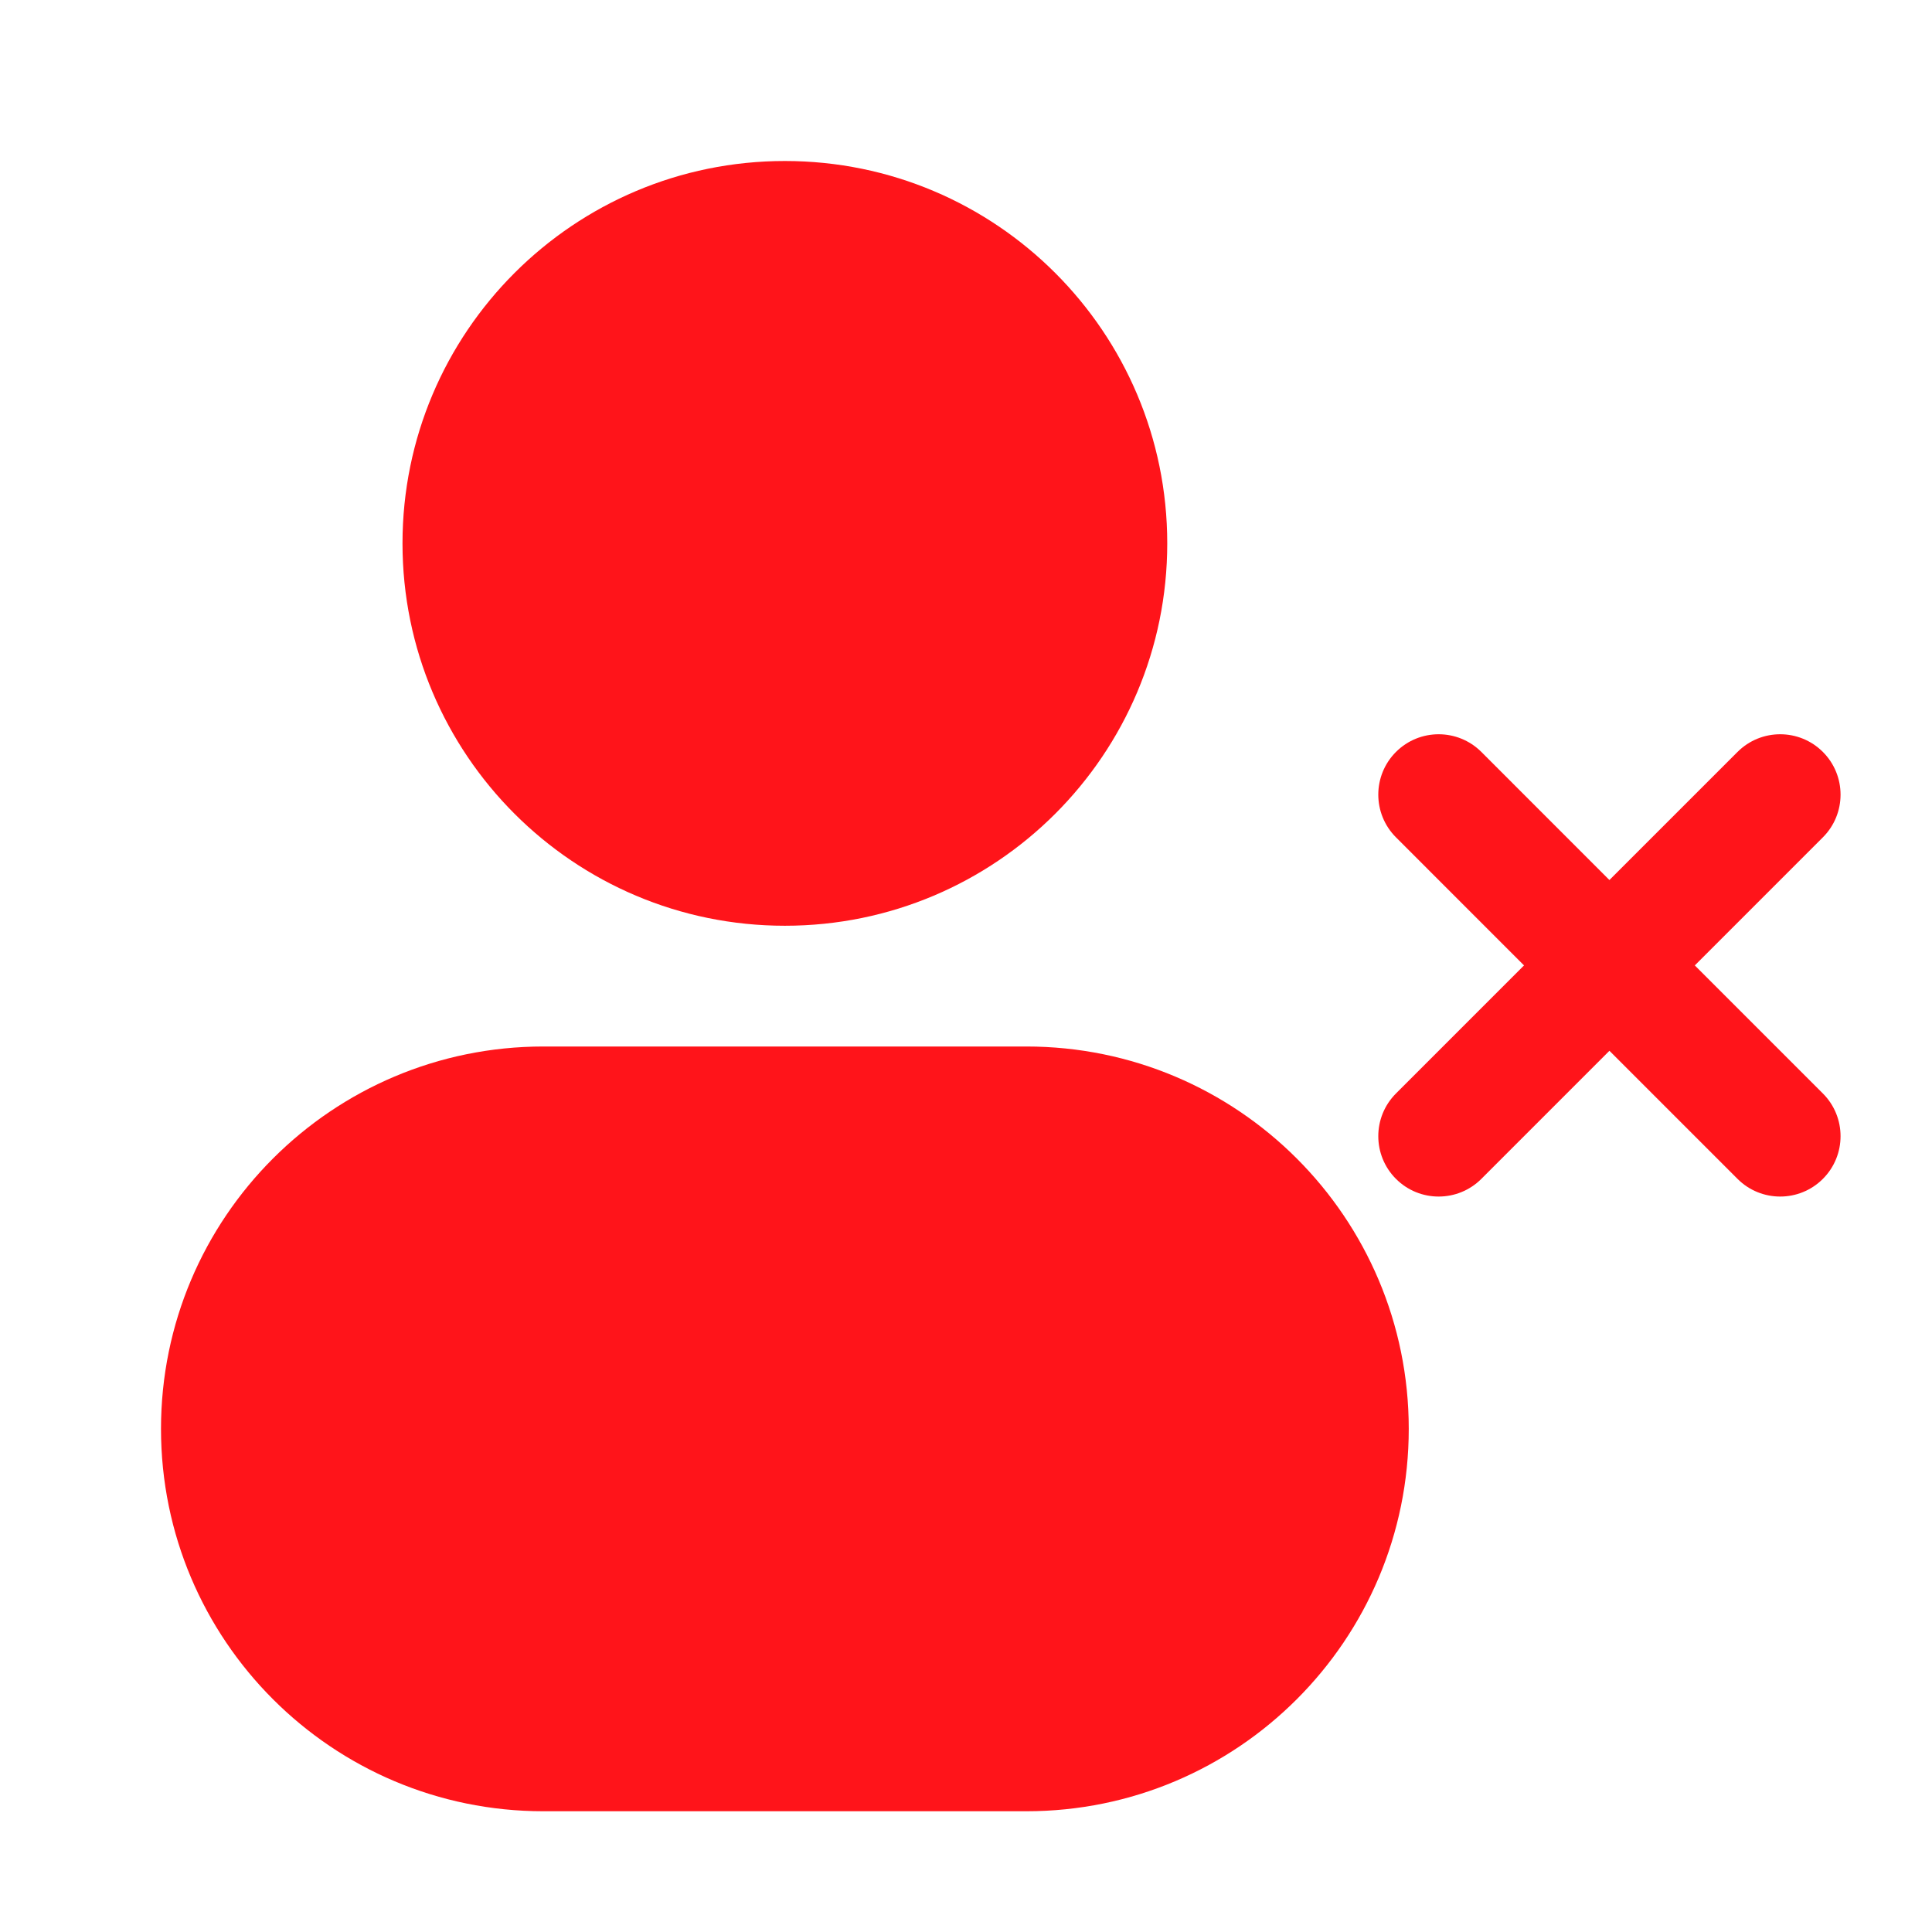
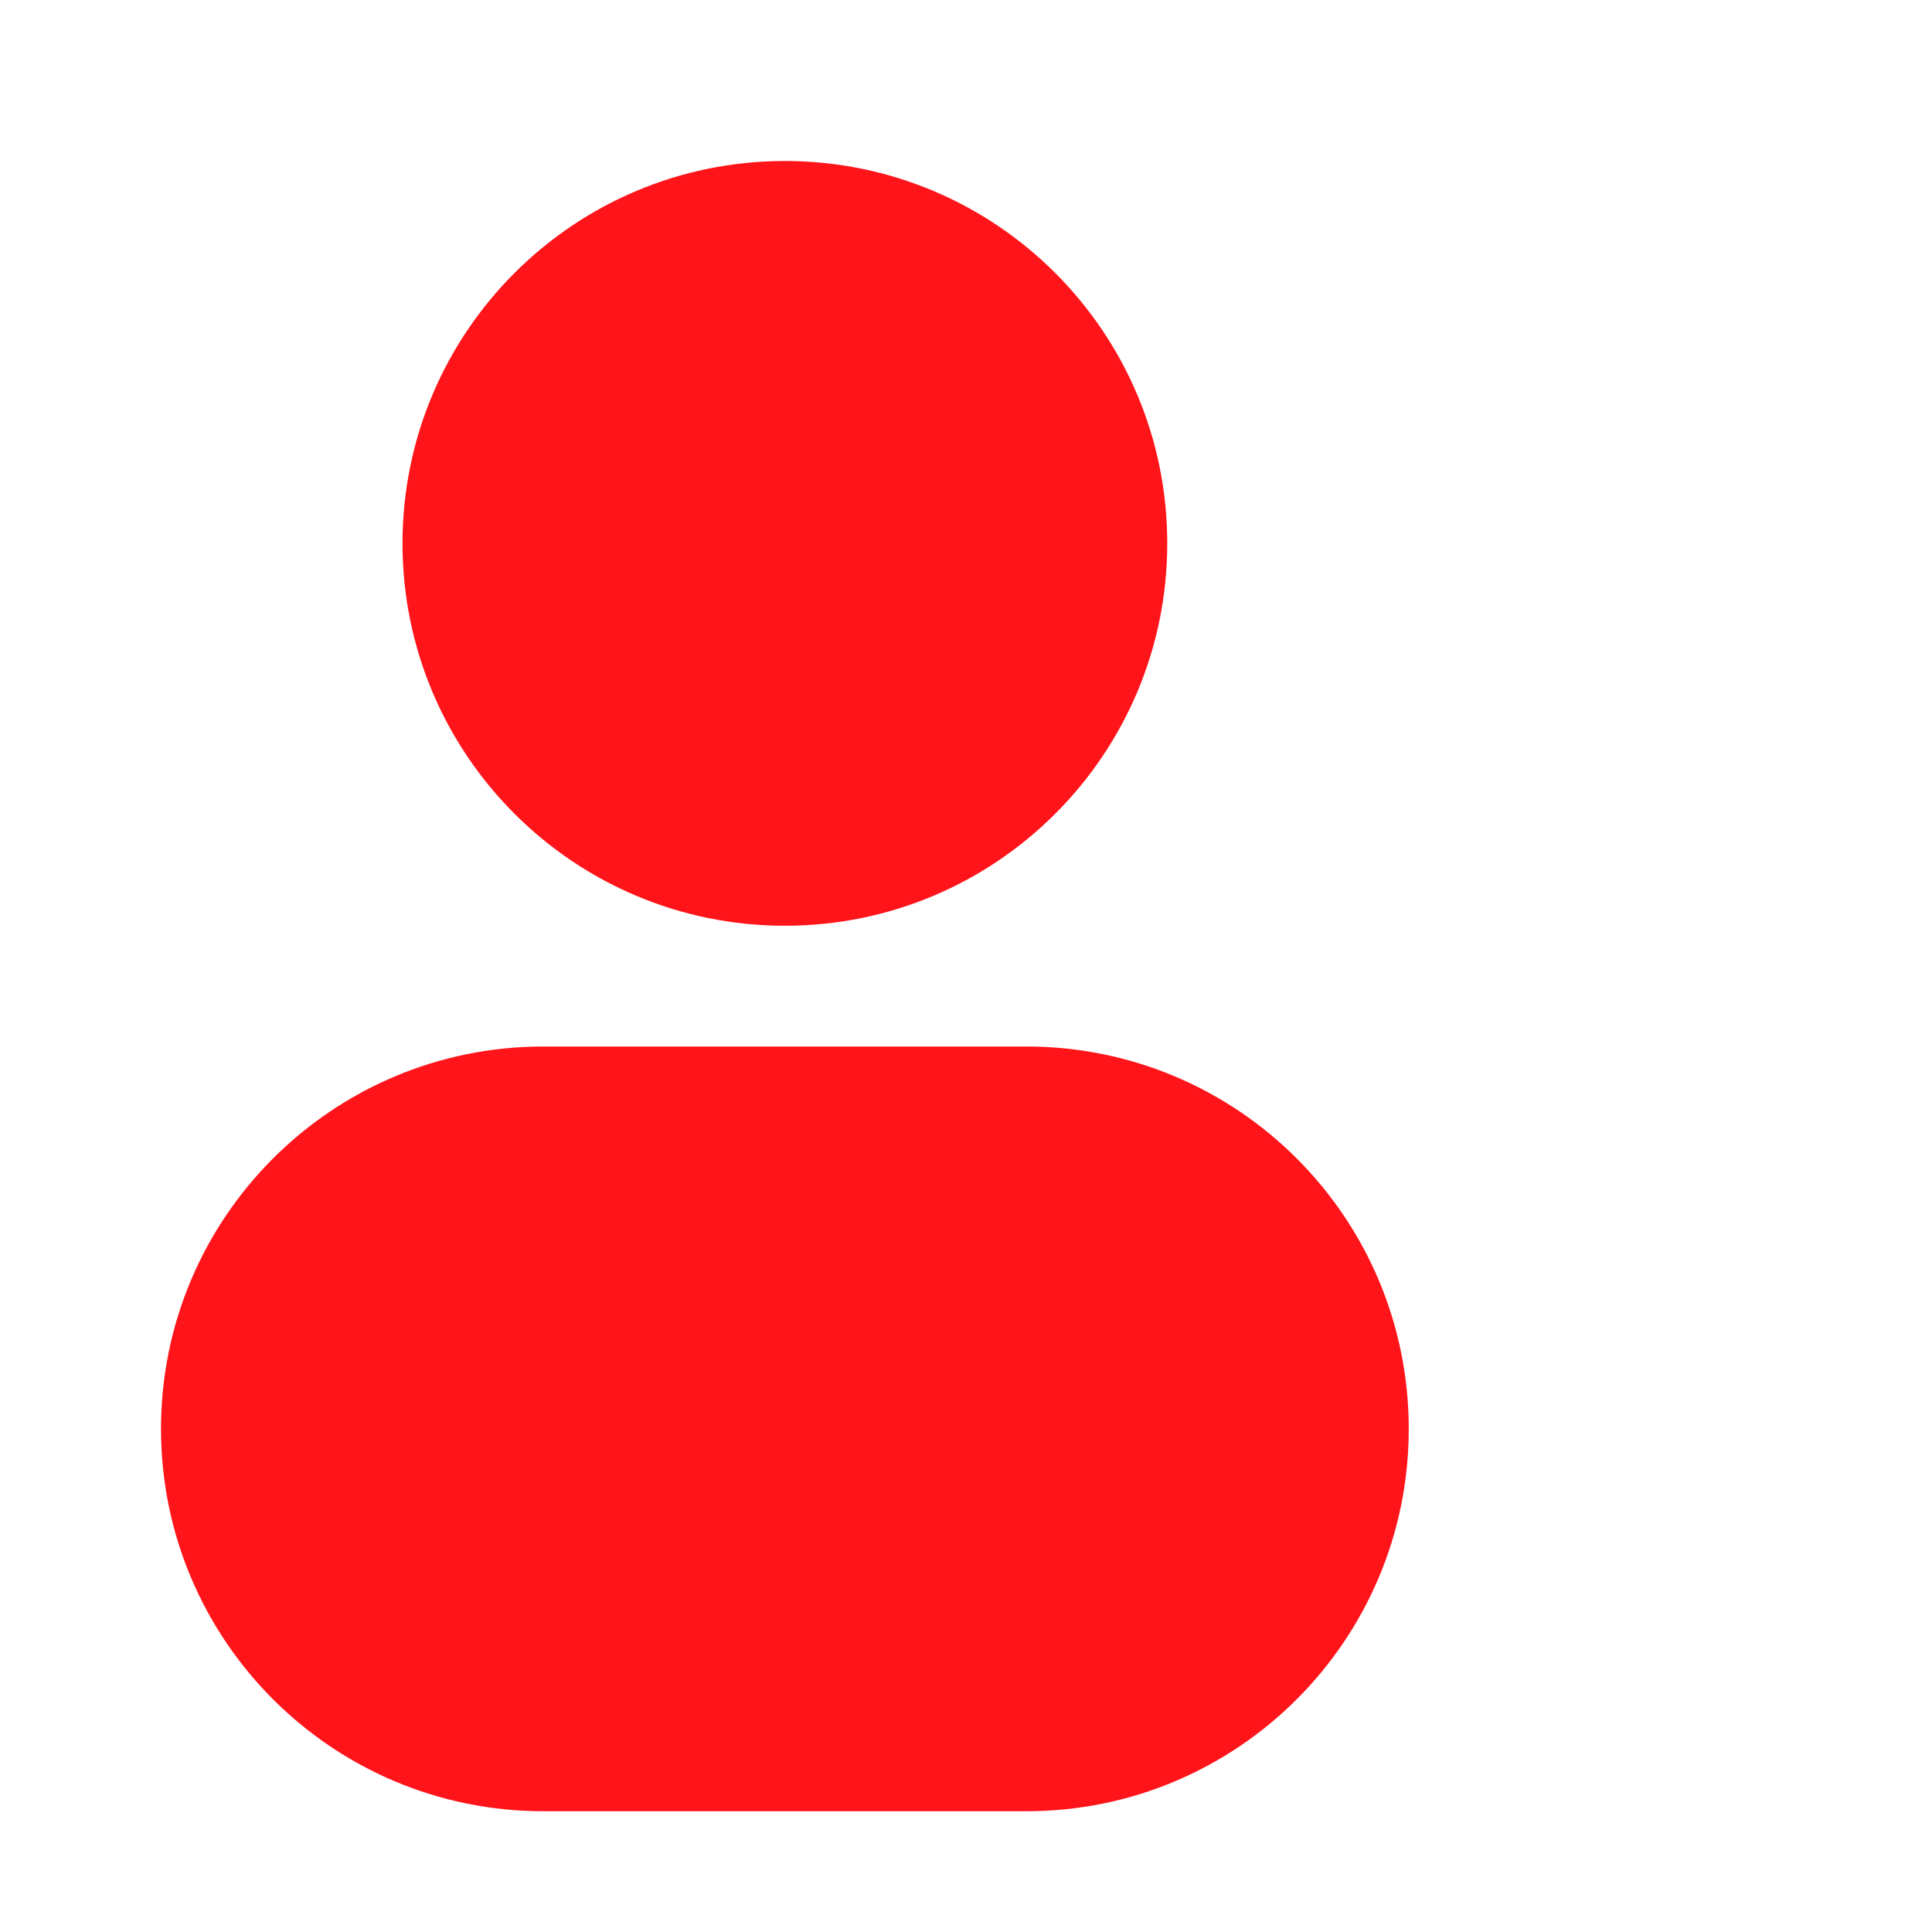
<svg xmlns="http://www.w3.org/2000/svg" width="60" height="60" viewBox="0 0 60 60" fill="none">
  <path d="M24.375 5C17.817 5 12.5 10.317 12.5 16.875C12.5 23.433 17.817 28.75 24.375 28.75C30.933 28.75 36.25 23.433 36.25 16.875C36.25 10.317 30.933 5 24.375 5Z" fill="#FF141A" />
-   <path d="M46.005 23.352C45.272 22.62 44.085 22.62 43.353 23.352C42.621 24.085 42.621 25.272 43.353 26.004L47.33 29.982L43.353 33.959C42.621 34.691 42.621 35.879 43.353 36.611C44.085 37.343 45.272 37.343 46.005 36.611L49.982 32.633L53.96 36.611C54.692 37.343 55.879 37.343 56.611 36.611C57.343 35.879 57.343 34.691 56.611 33.959L52.634 29.982L56.611 26.004C57.343 25.272 57.343 24.085 56.611 23.352C55.879 22.62 54.692 22.62 53.96 23.352L49.982 27.33L46.005 23.352Z" fill="#FF141A" />
  <path d="M16.875 32.5C10.317 32.5 5 37.816 5 44.375C5 50.934 10.317 56.25 16.875 56.25H31.875C38.434 56.25 43.75 50.934 43.75 44.375C43.75 37.816 38.434 32.5 31.875 32.5H16.875Z" fill="#FF141A" />
</svg>